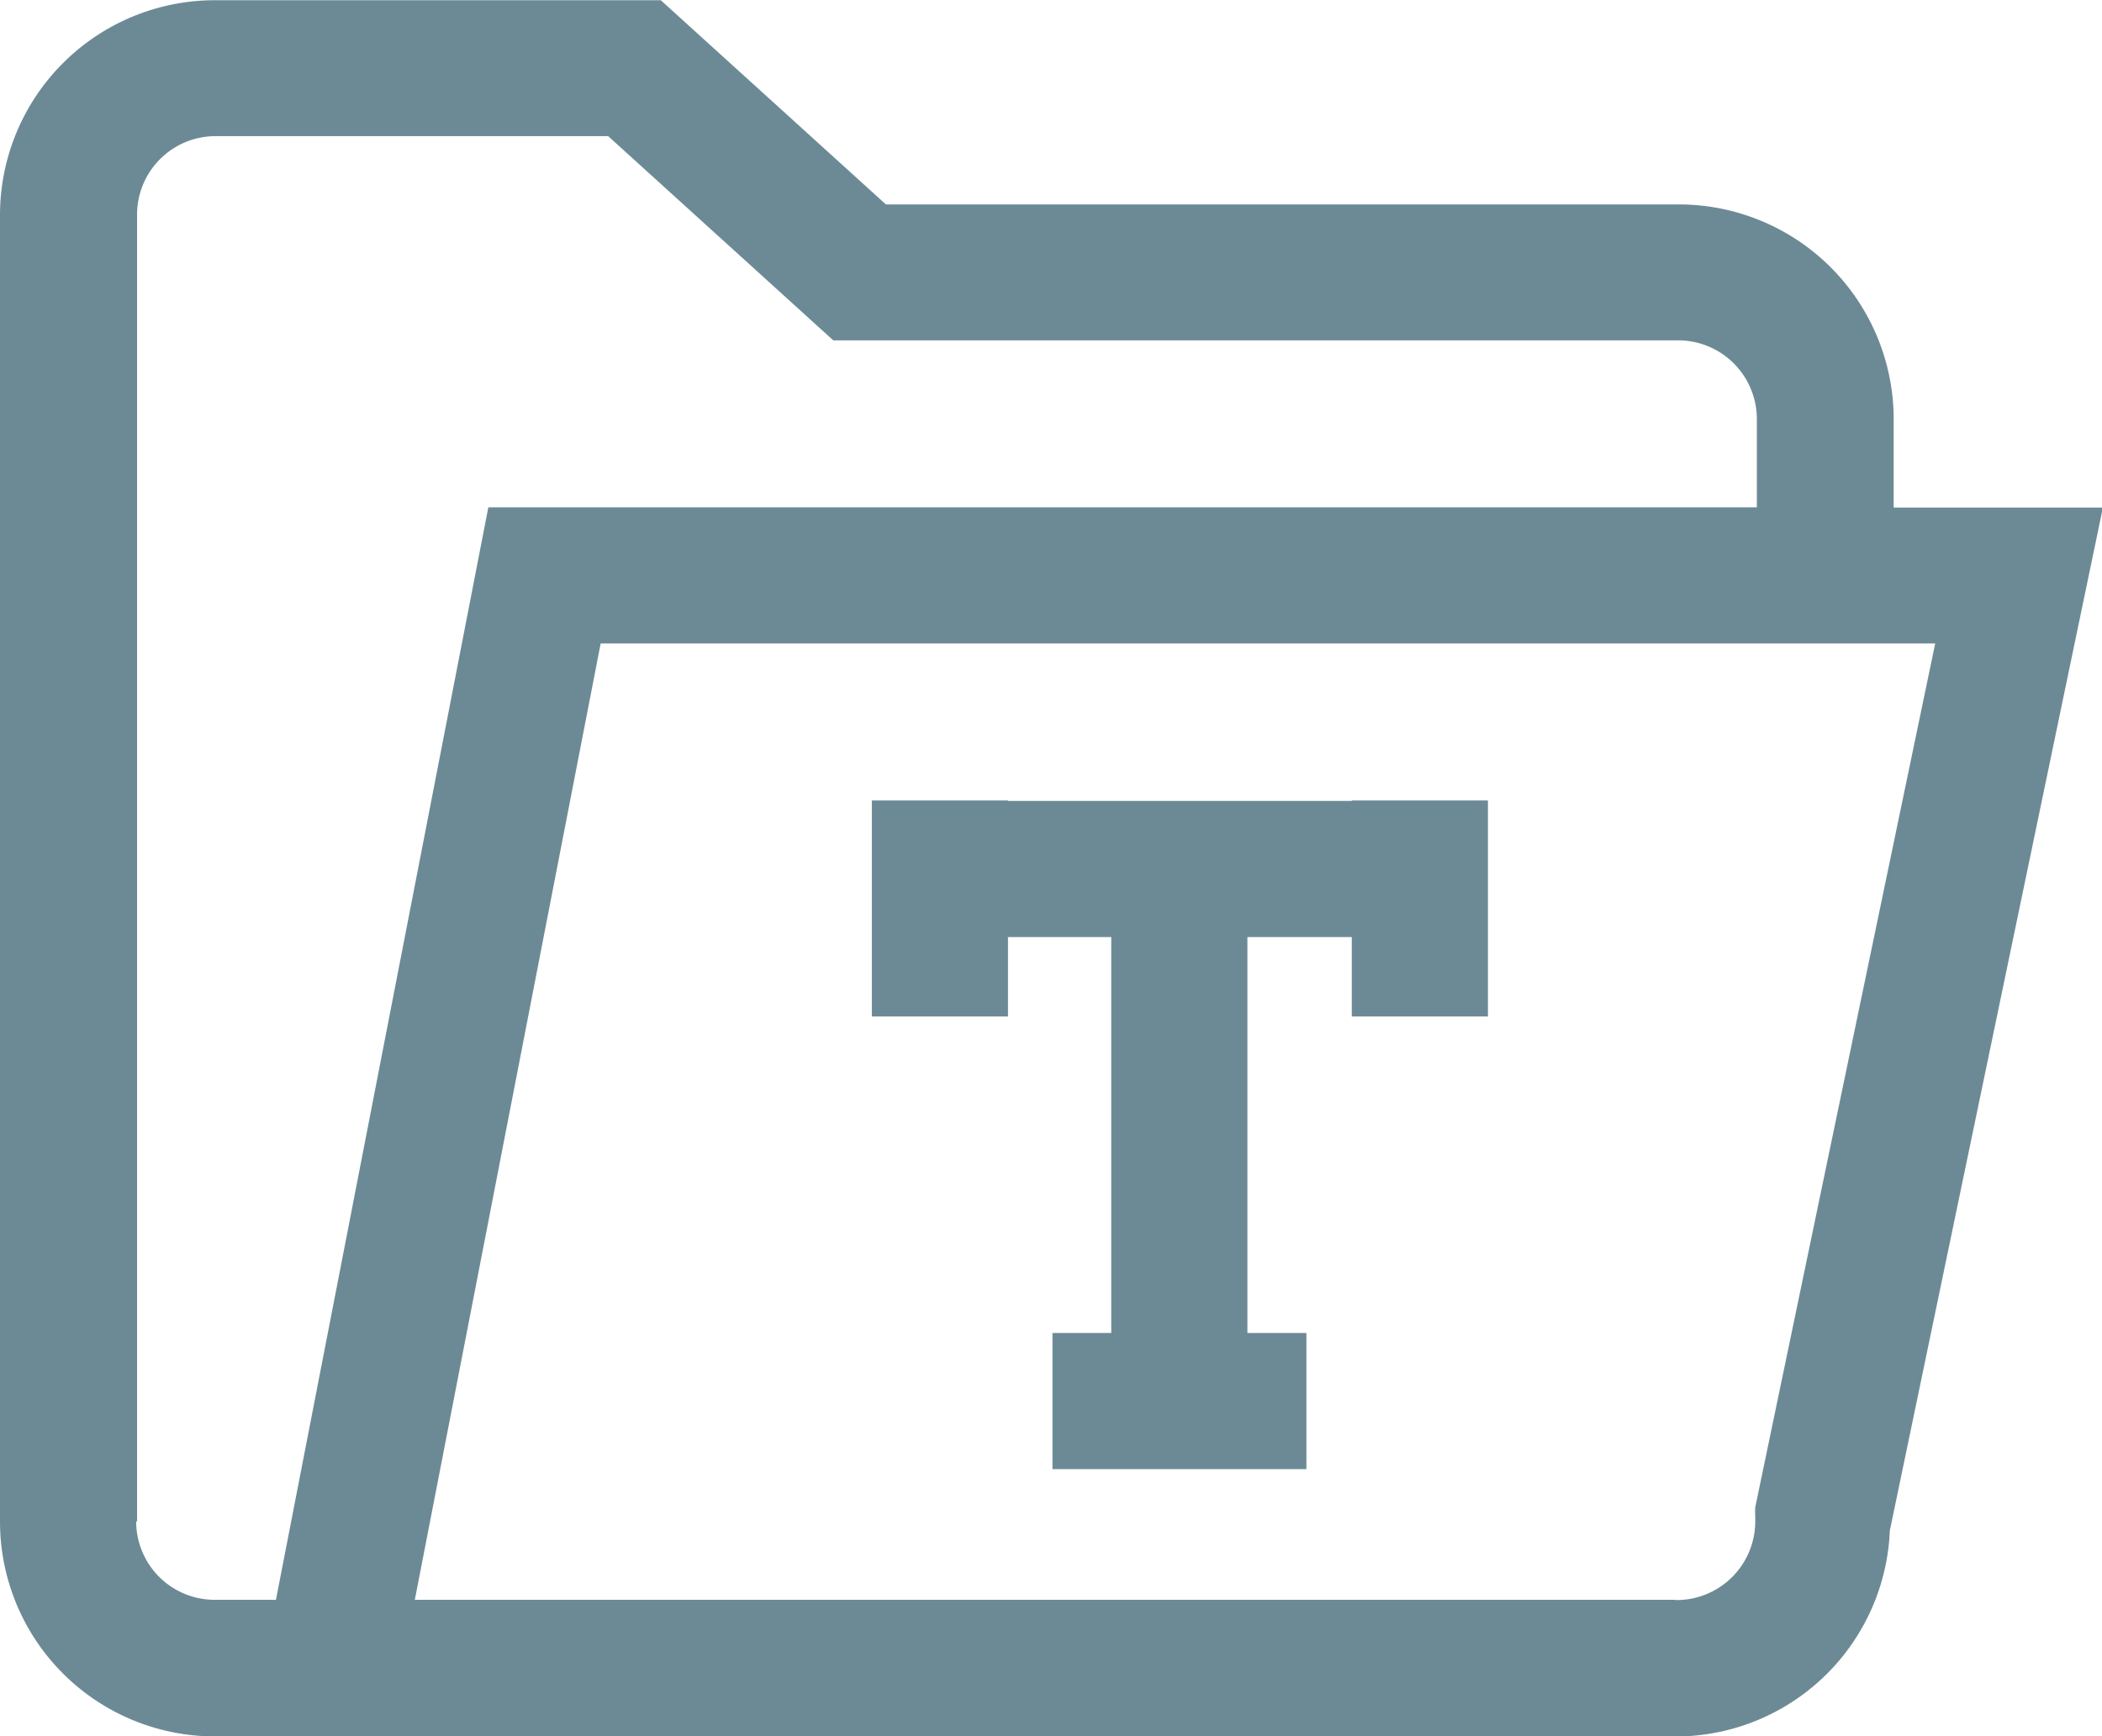
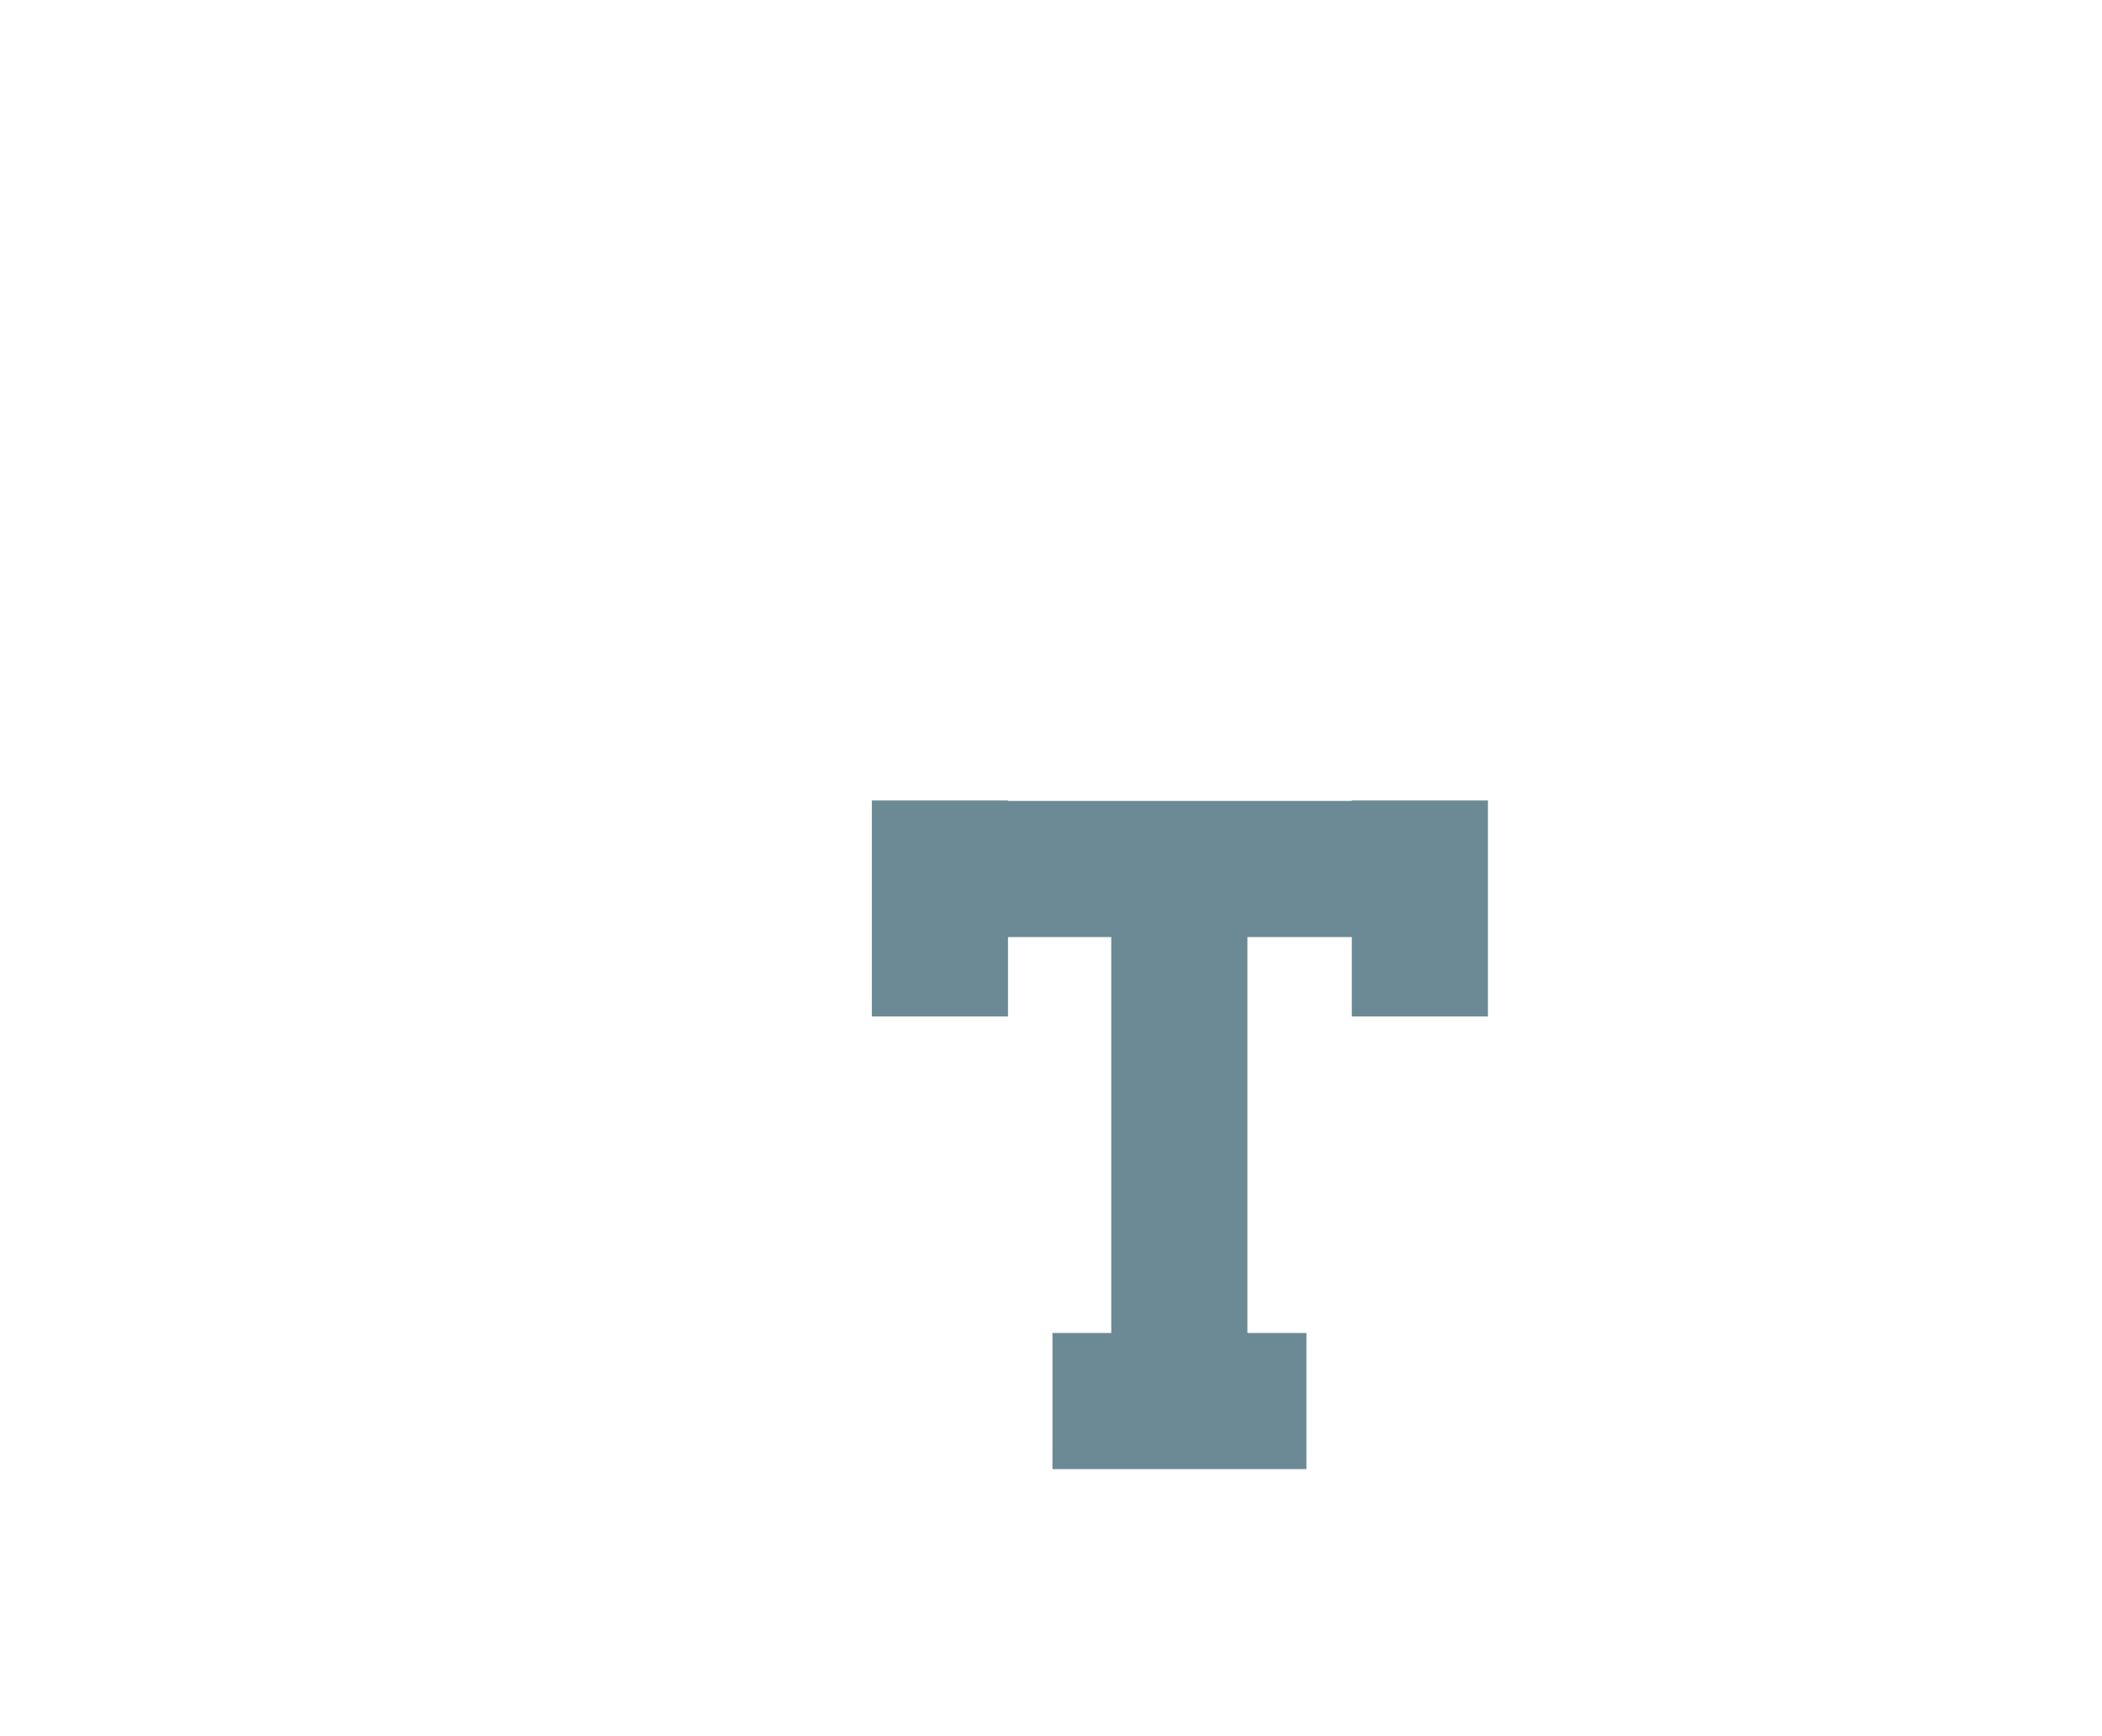
<svg xmlns="http://www.w3.org/2000/svg" id="Слой_1" data-name="Слой 1" viewBox="0 0 92.63 76.52">
  <defs>
    <style>.cls-1{fill:#6c8a95;}</style>
  </defs>
  <title>File Font</title>
-   <path class="cls-1" d="M109,101.2l9.39-45.09h-9.22v-3.9a9.47,9.47,0,0,0-9.46-9.46H64.76l-9.92-9H35.18a9.47,9.47,0,0,0-9.46,9.46v57.6a9.47,9.47,0,0,0,9.46,9.46h64.5l0.16,0A9.46,9.46,0,0,0,109,101.2Zm-77.24-.41V43.2a3.46,3.46,0,0,1,3.46-3.46H52.52l9.92,9H99.68a3.47,3.47,0,0,1,3.46,3.46v3.9H47.24l-9.36,48.15h-2.7A3.46,3.46,0,0,1,31.72,100.8Zm67.8,3.46H44l8.19-42.15H111l-7.93,38.07a3.25,3.25,0,0,0,0,.41c0,0.07,0,.14,0,0.2h0A3.47,3.47,0,0,1,99.52,104.26Z" transform="translate(-25.72 -33.74)" />
  <polygon class="cls-1" points="59.57 35.3 44.42 35.3 44.42 35.28 38.42 35.28 38.42 44.8 44.42 44.8 44.42 41.3 48.97 41.3 48.97 58.75 46.38 58.75 46.38 64.75 57.57 64.75 57.57 58.75 54.97 58.75 54.97 41.3 59.57 41.3 59.57 44.8 65.57 44.8 65.57 35.28 59.57 35.28 59.57 35.3" />
</svg>